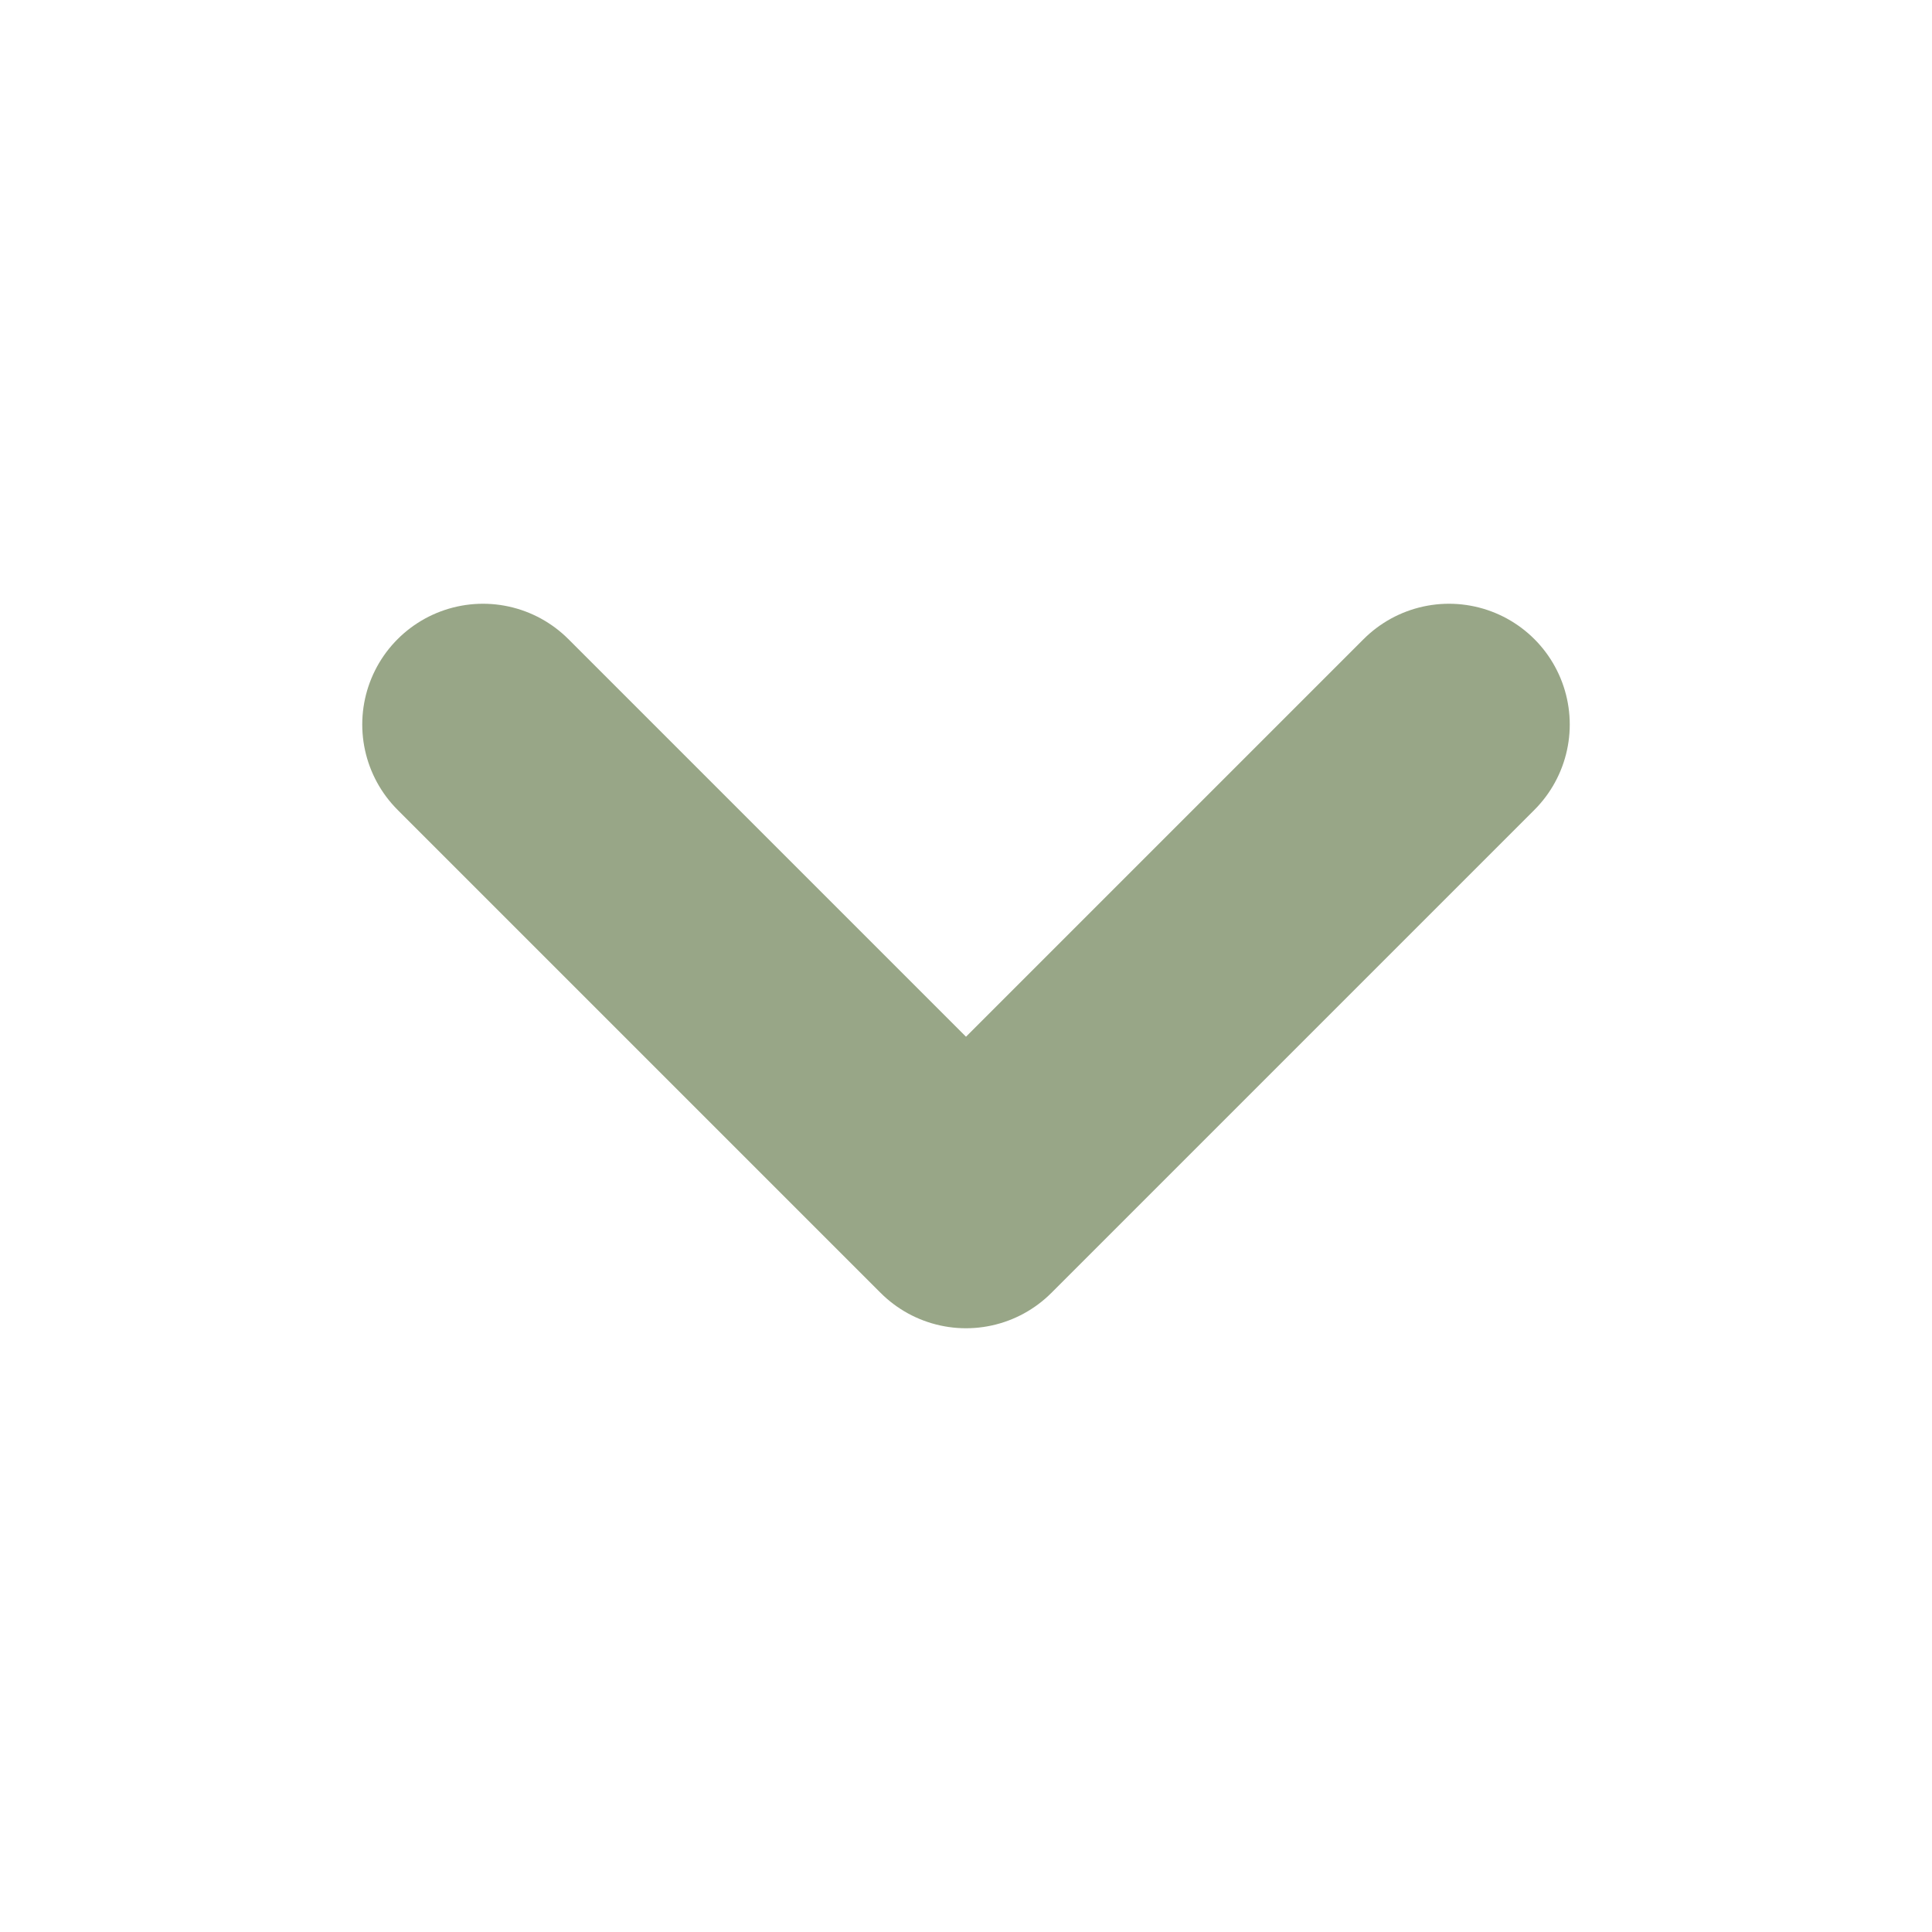
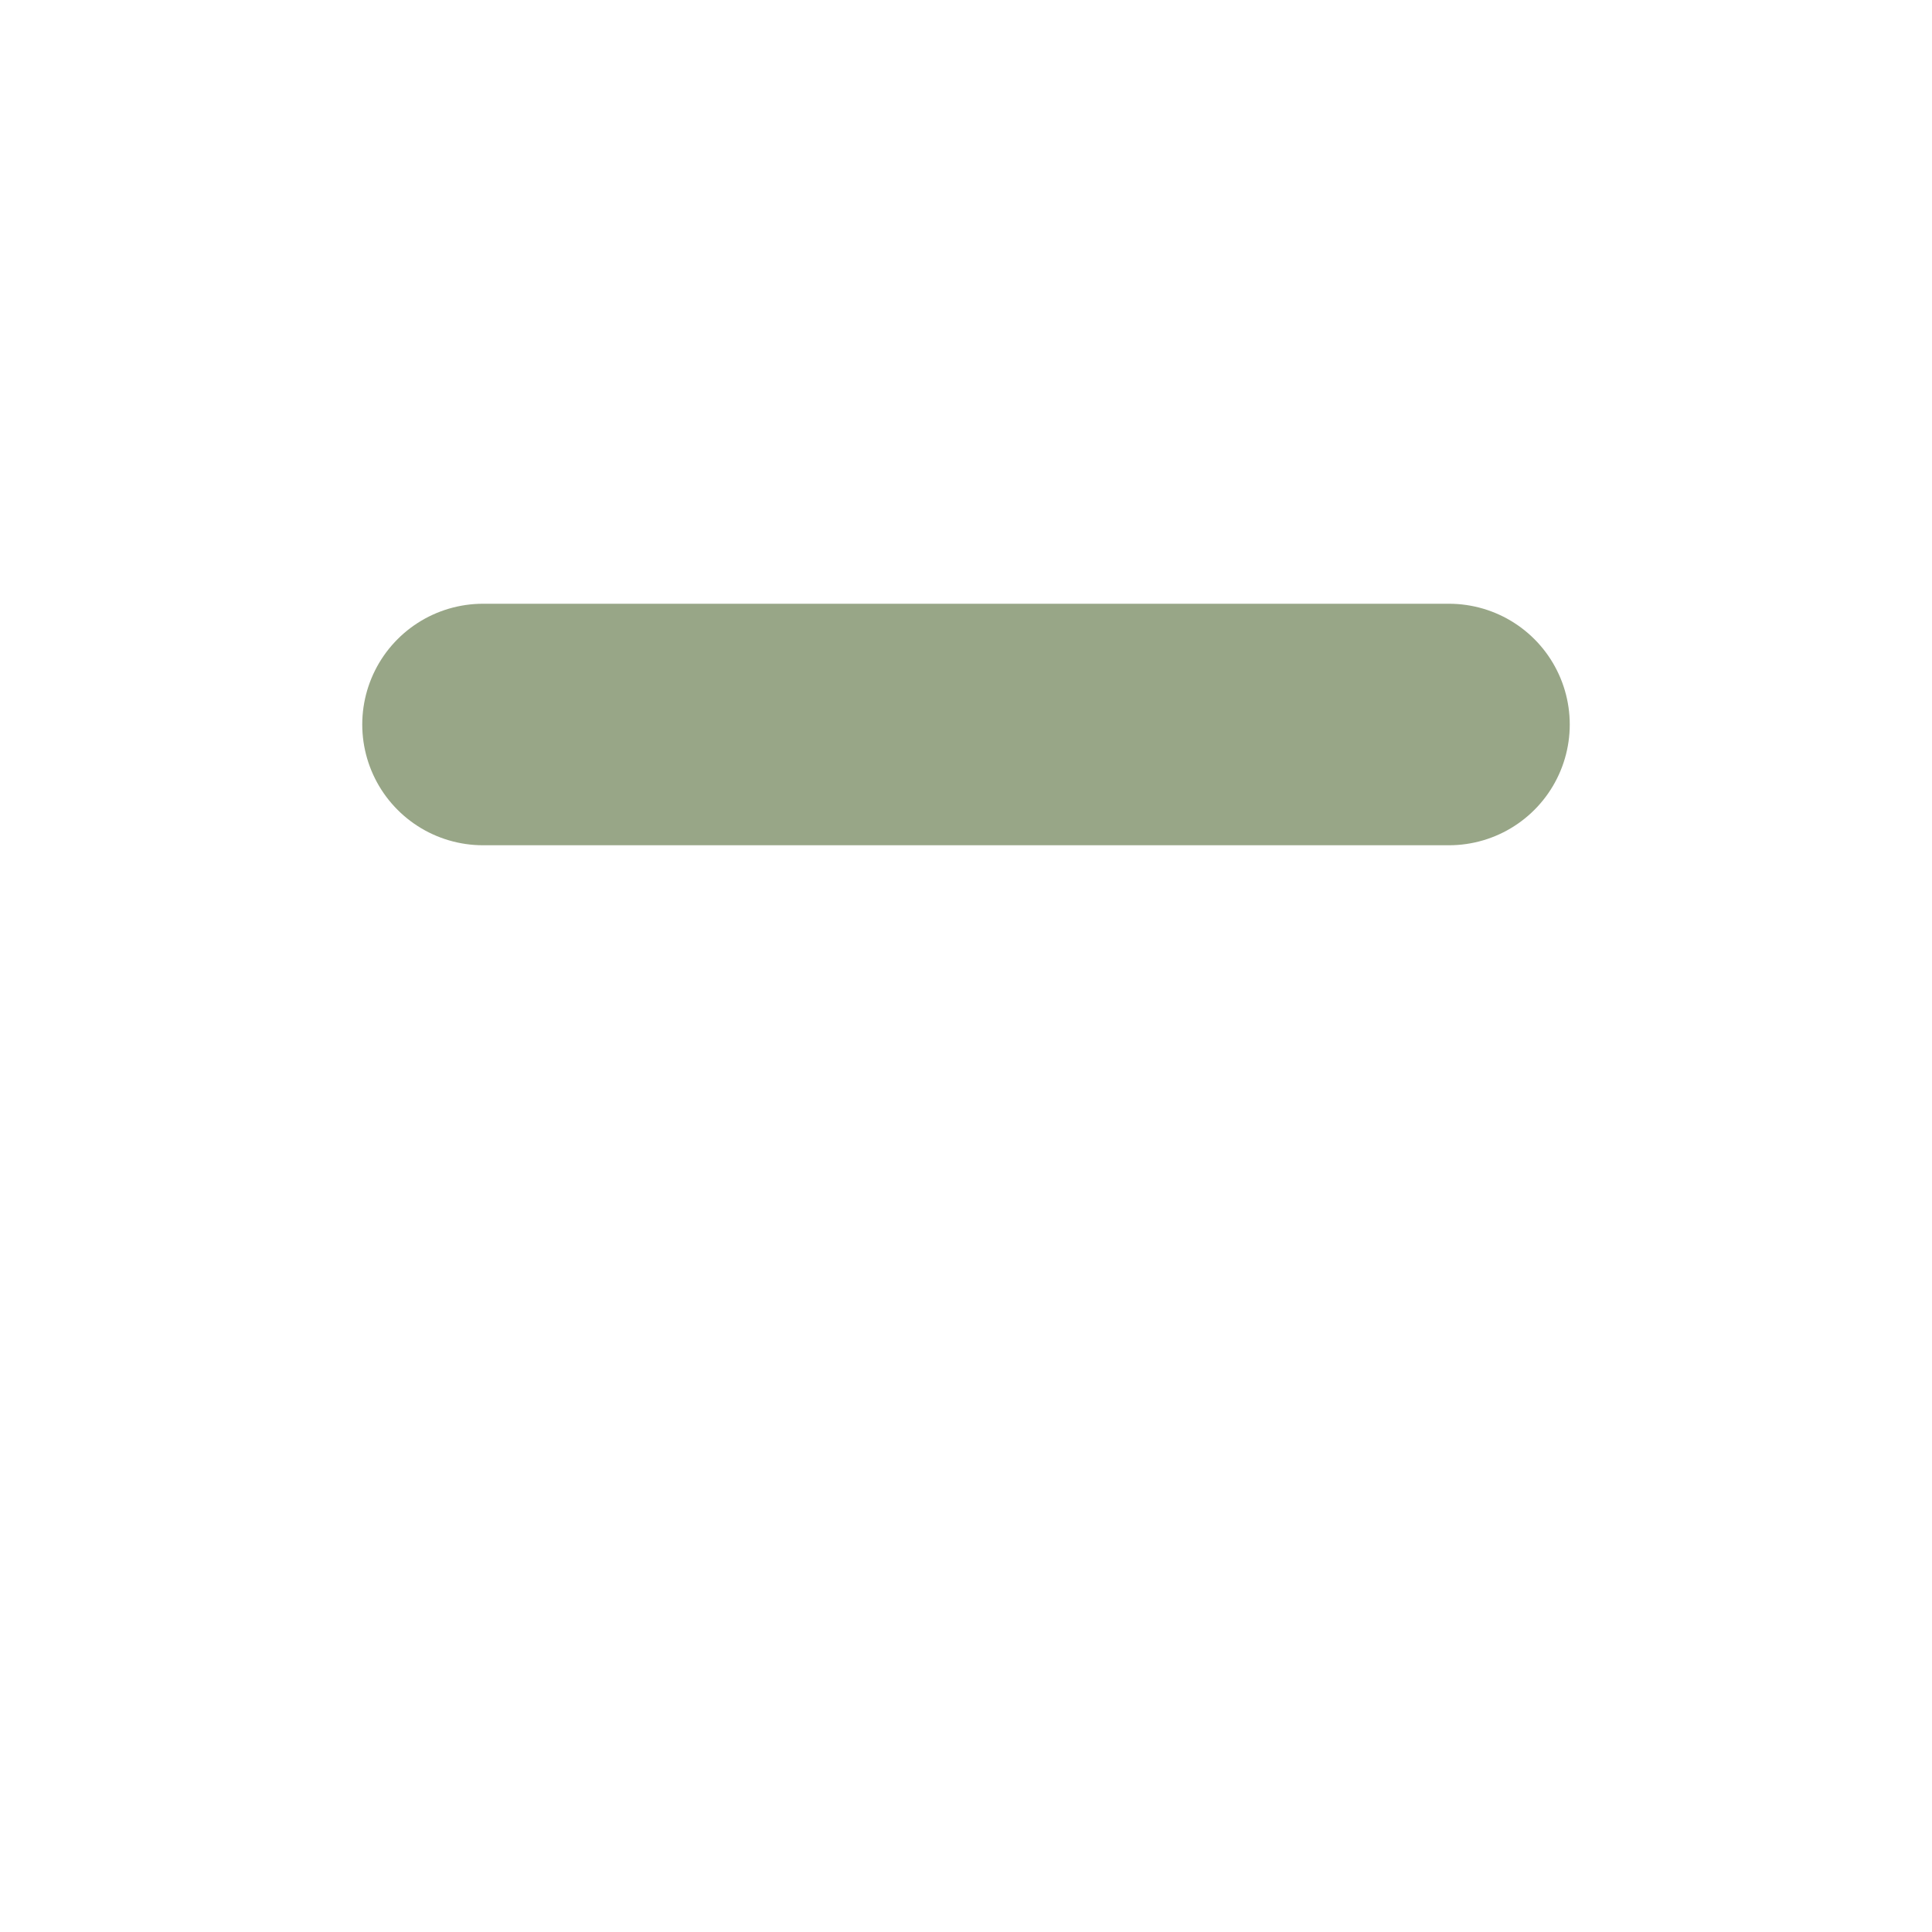
<svg xmlns="http://www.w3.org/2000/svg" width="16" height="16" viewBox="0 0 16 16" fill="none">
  <g opacity="0.5">
-     <path d="M4 6L8 10L12 6" stroke="#314D0F" stroke-width="2" stroke-linecap="round" stroke-linejoin="round" />
+     <path d="M4 6L12 6" stroke="#314D0F" stroke-width="2" stroke-linecap="round" stroke-linejoin="round" />
  </g>
</svg>